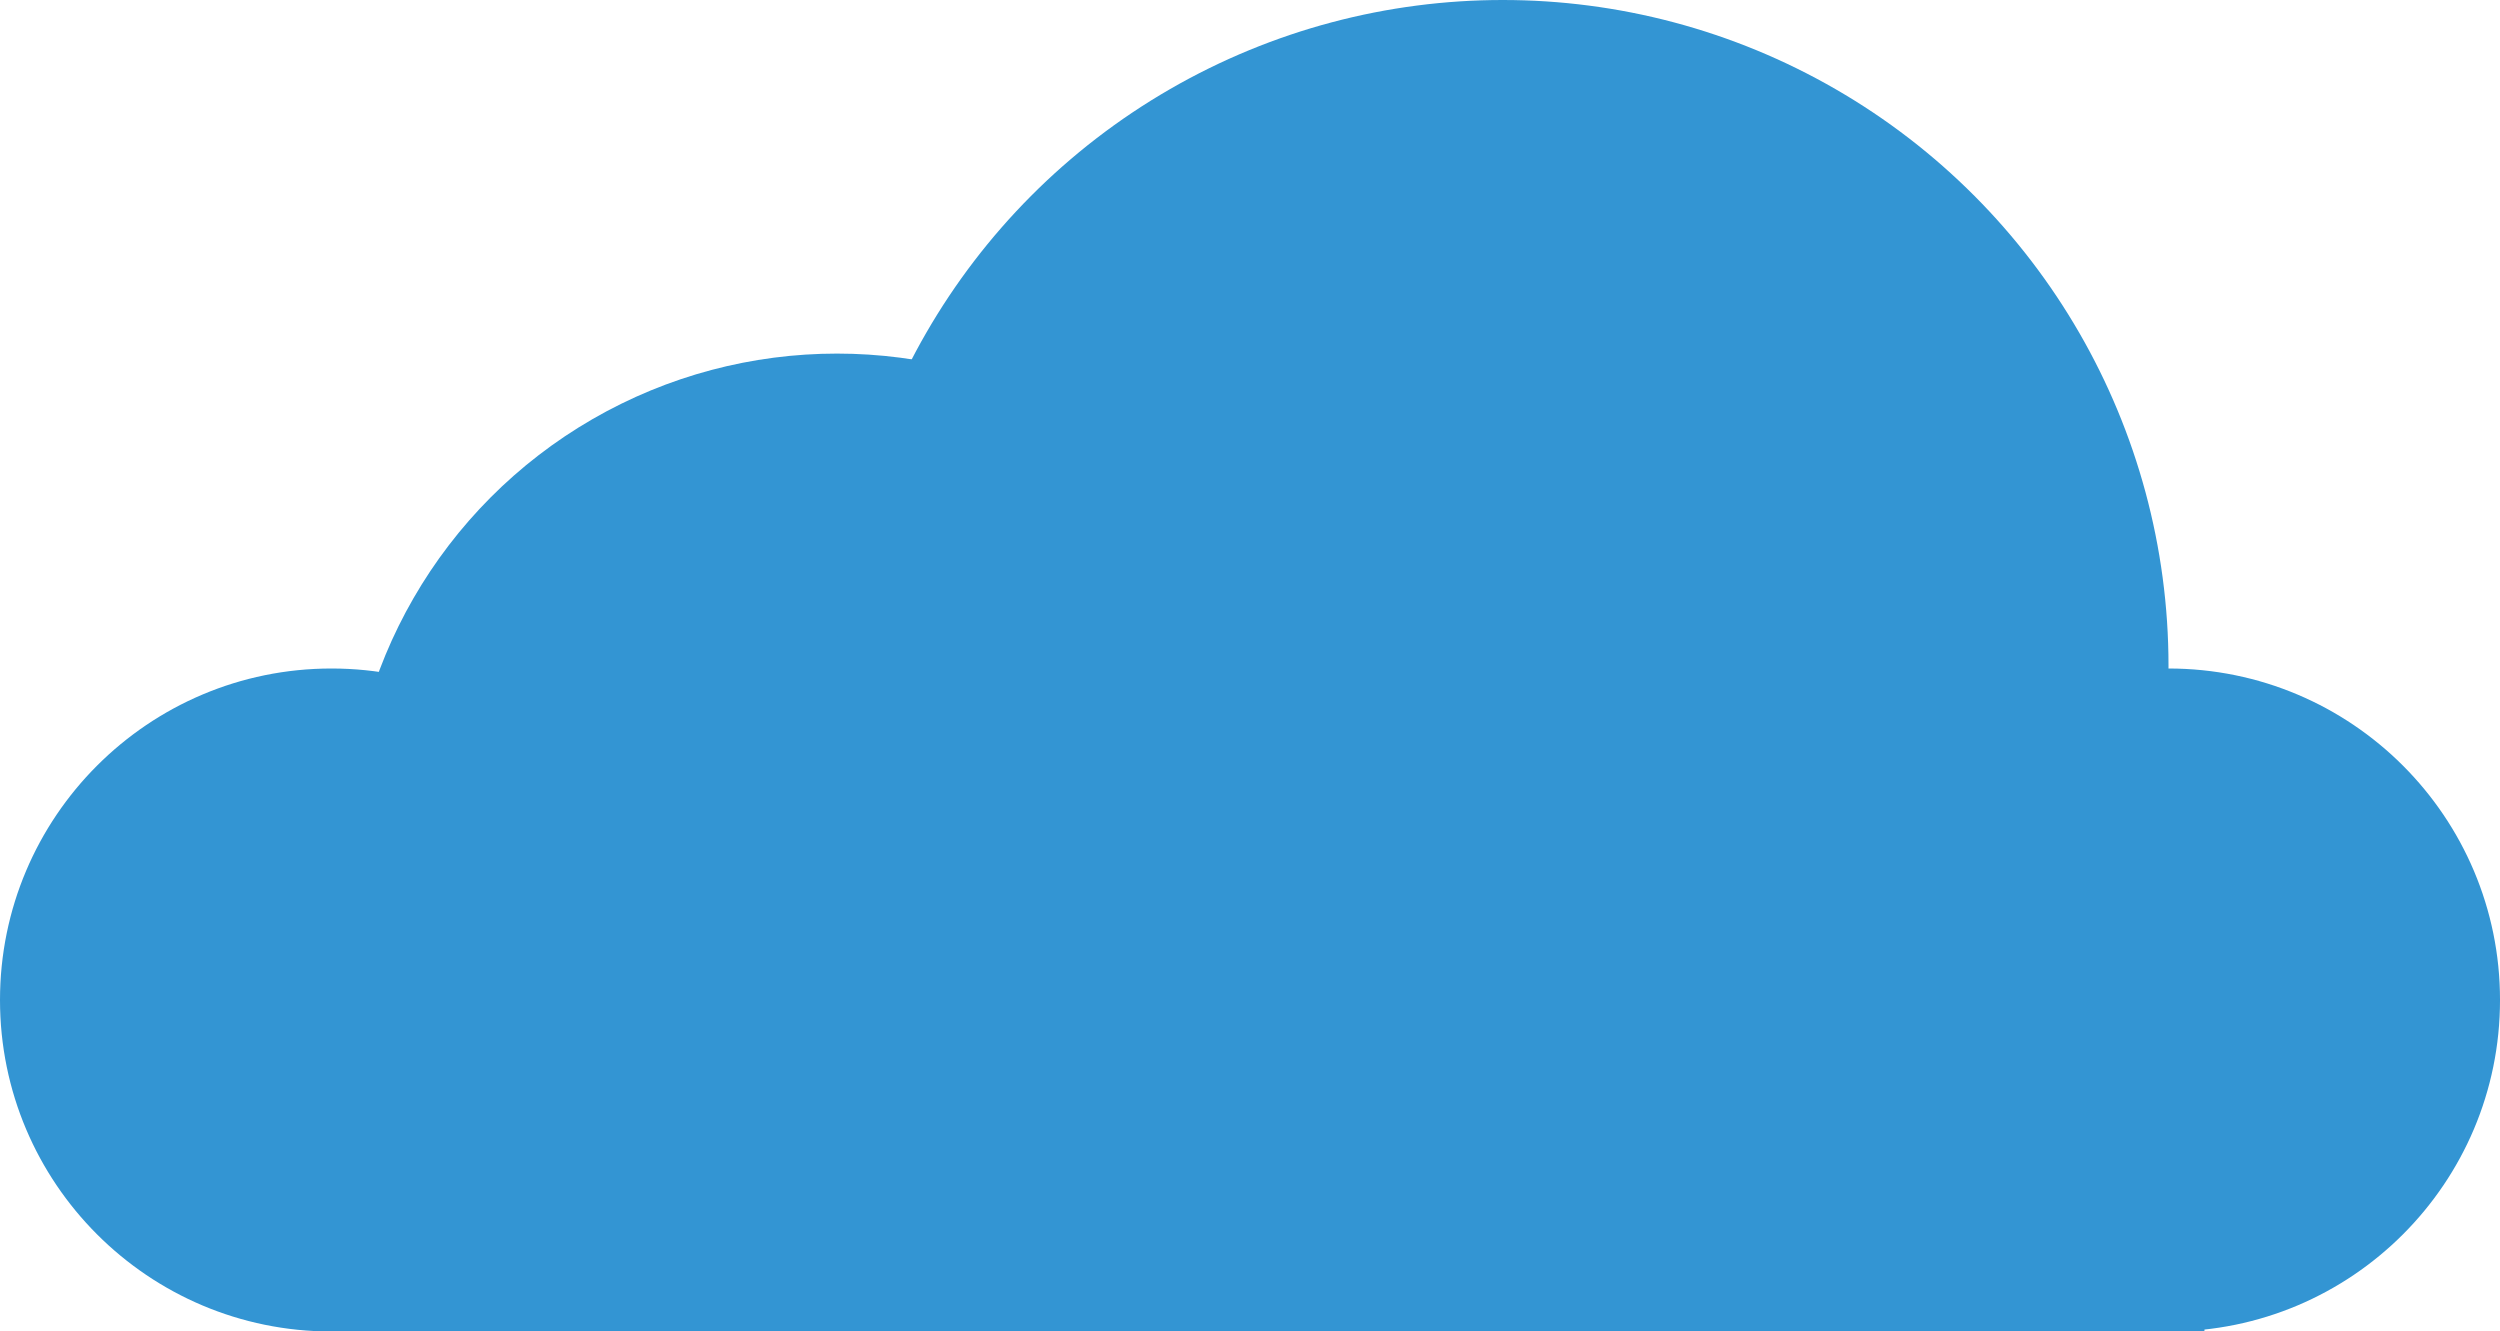
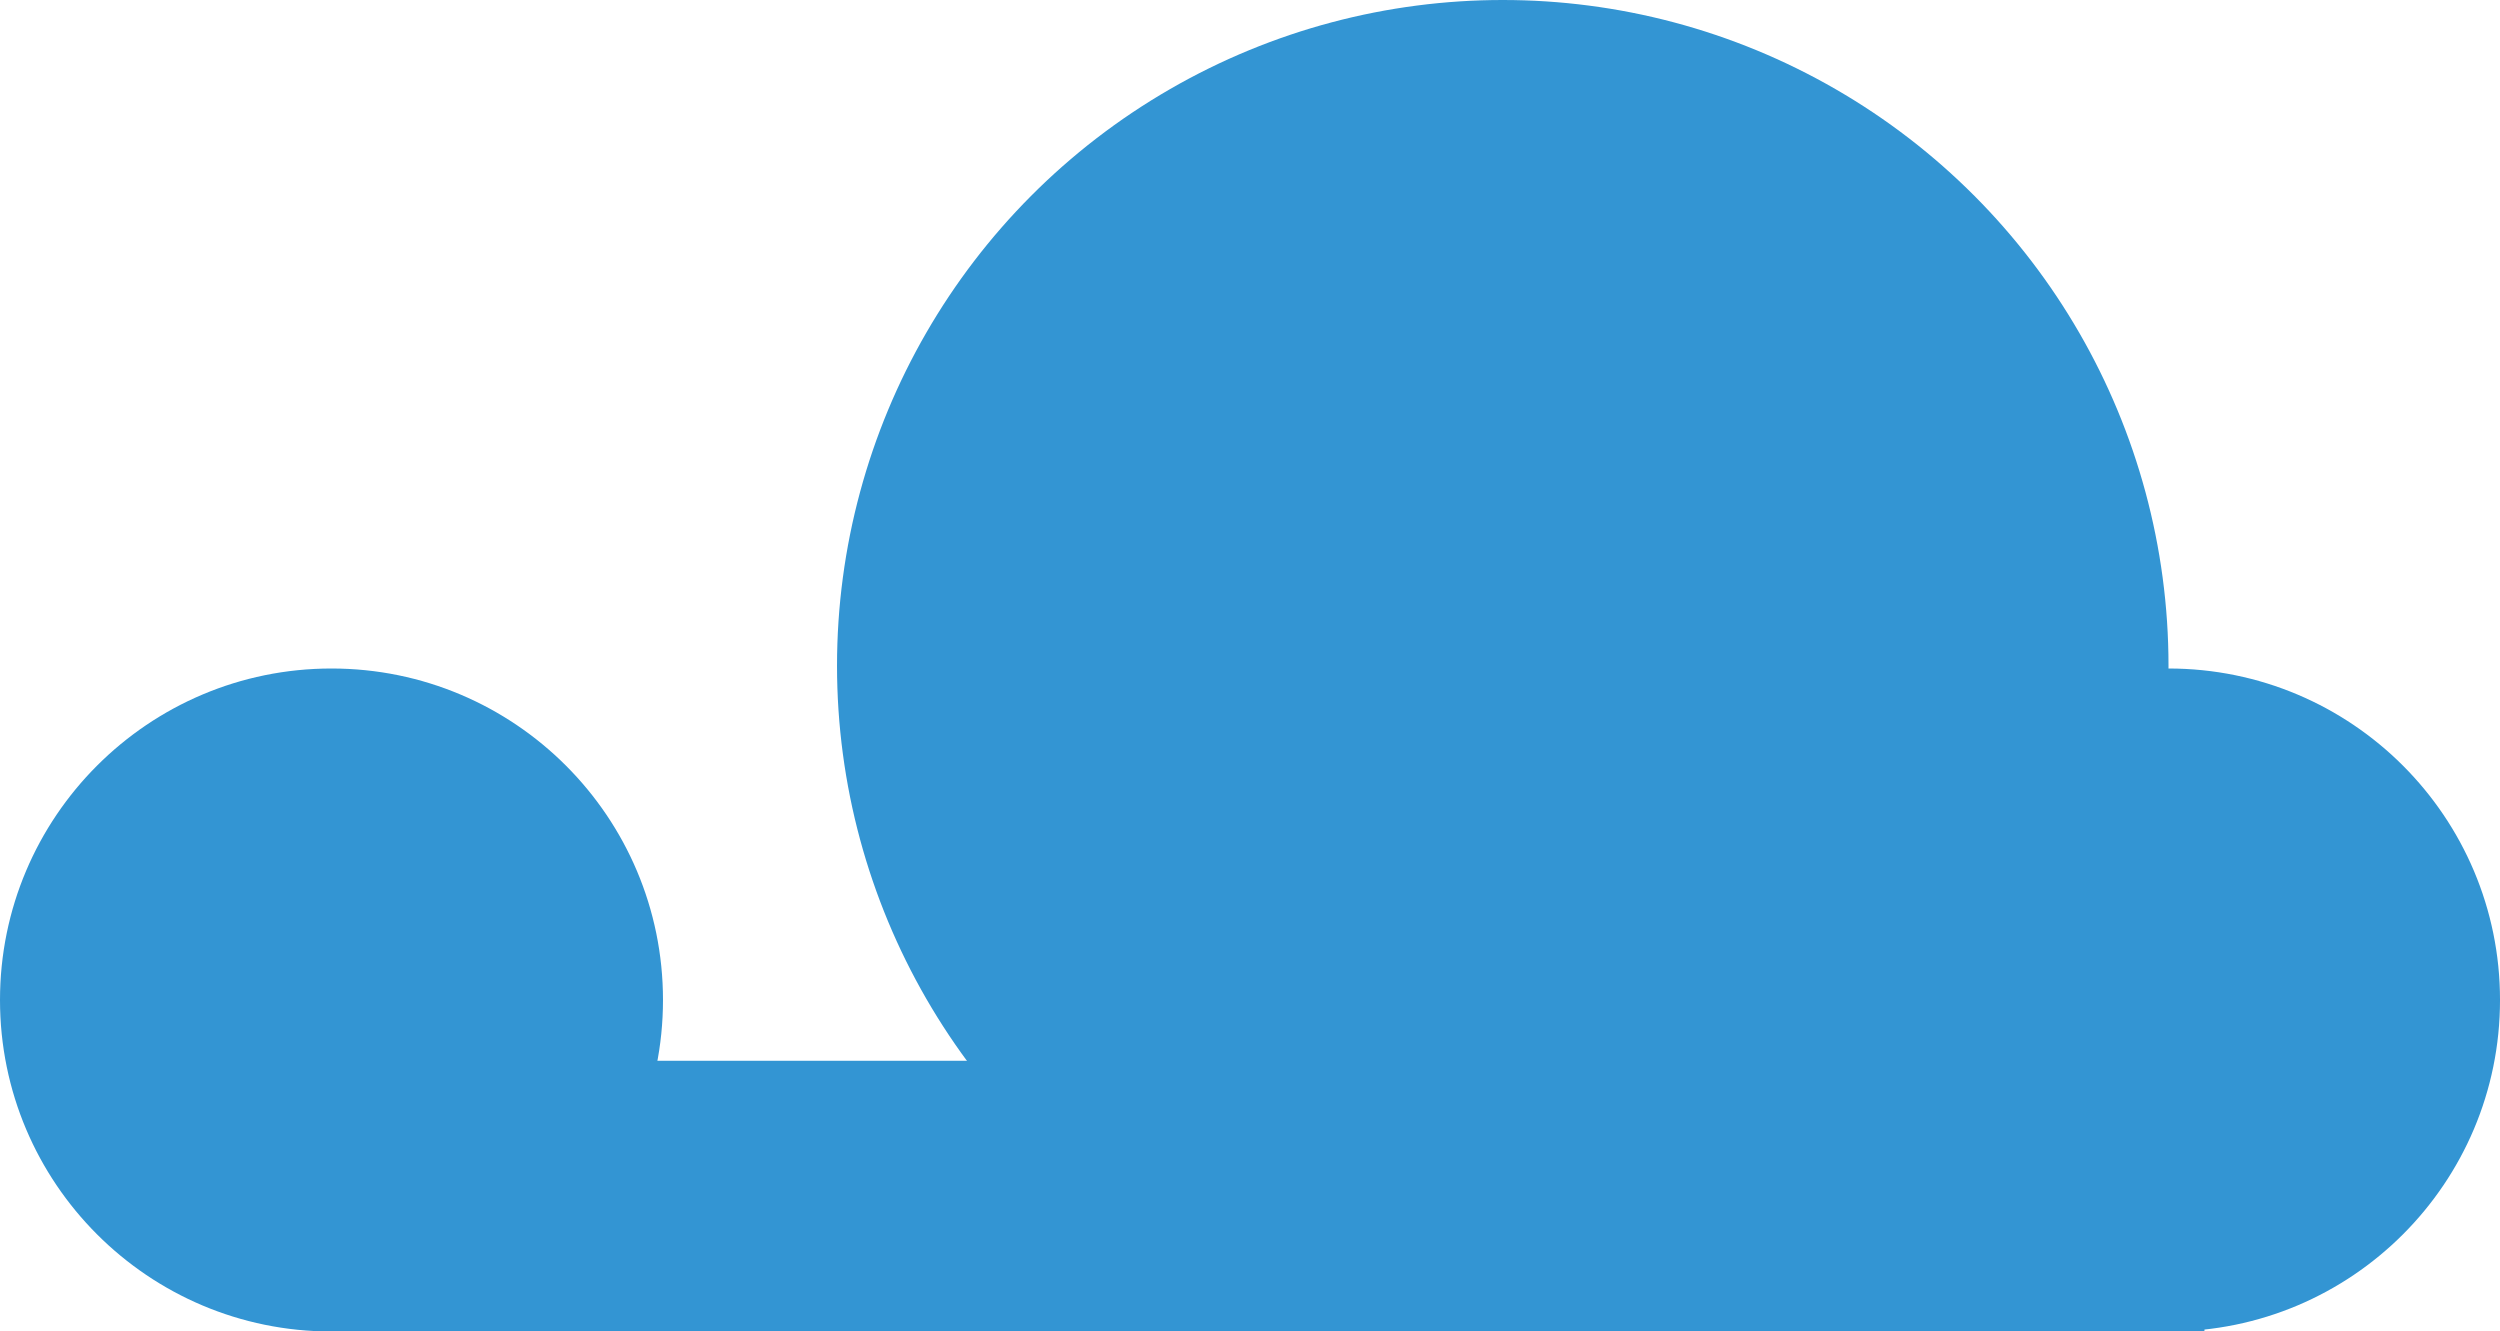
<svg xmlns="http://www.w3.org/2000/svg" id="Layer_1" data-name="Layer 1" viewBox="0 0 268.148 142.815">
  <defs>
    <style>
      .cls-1 {
        fill: #3395d3;
      }
    </style>
  </defs>
  <title>579cfc14-34dc-4566-8b15-b73bc5bc1109</title>
  <g>
    <circle class="cls-1" cx="35.556" cy="107.259" r="35.556" />
    <circle class="cls-1" cx="232.593" cy="107.259" r="35.556" />
-     <circle class="cls-1" cx="89.778" cy="90.37" r="52.444" />
    <circle class="cls-1" cx="161.185" cy="71.407" r="71.407" />
    <rect class="cls-1" x="33.647" y="113.778" width="202.798" height="28.985" />
  </g>
</svg>